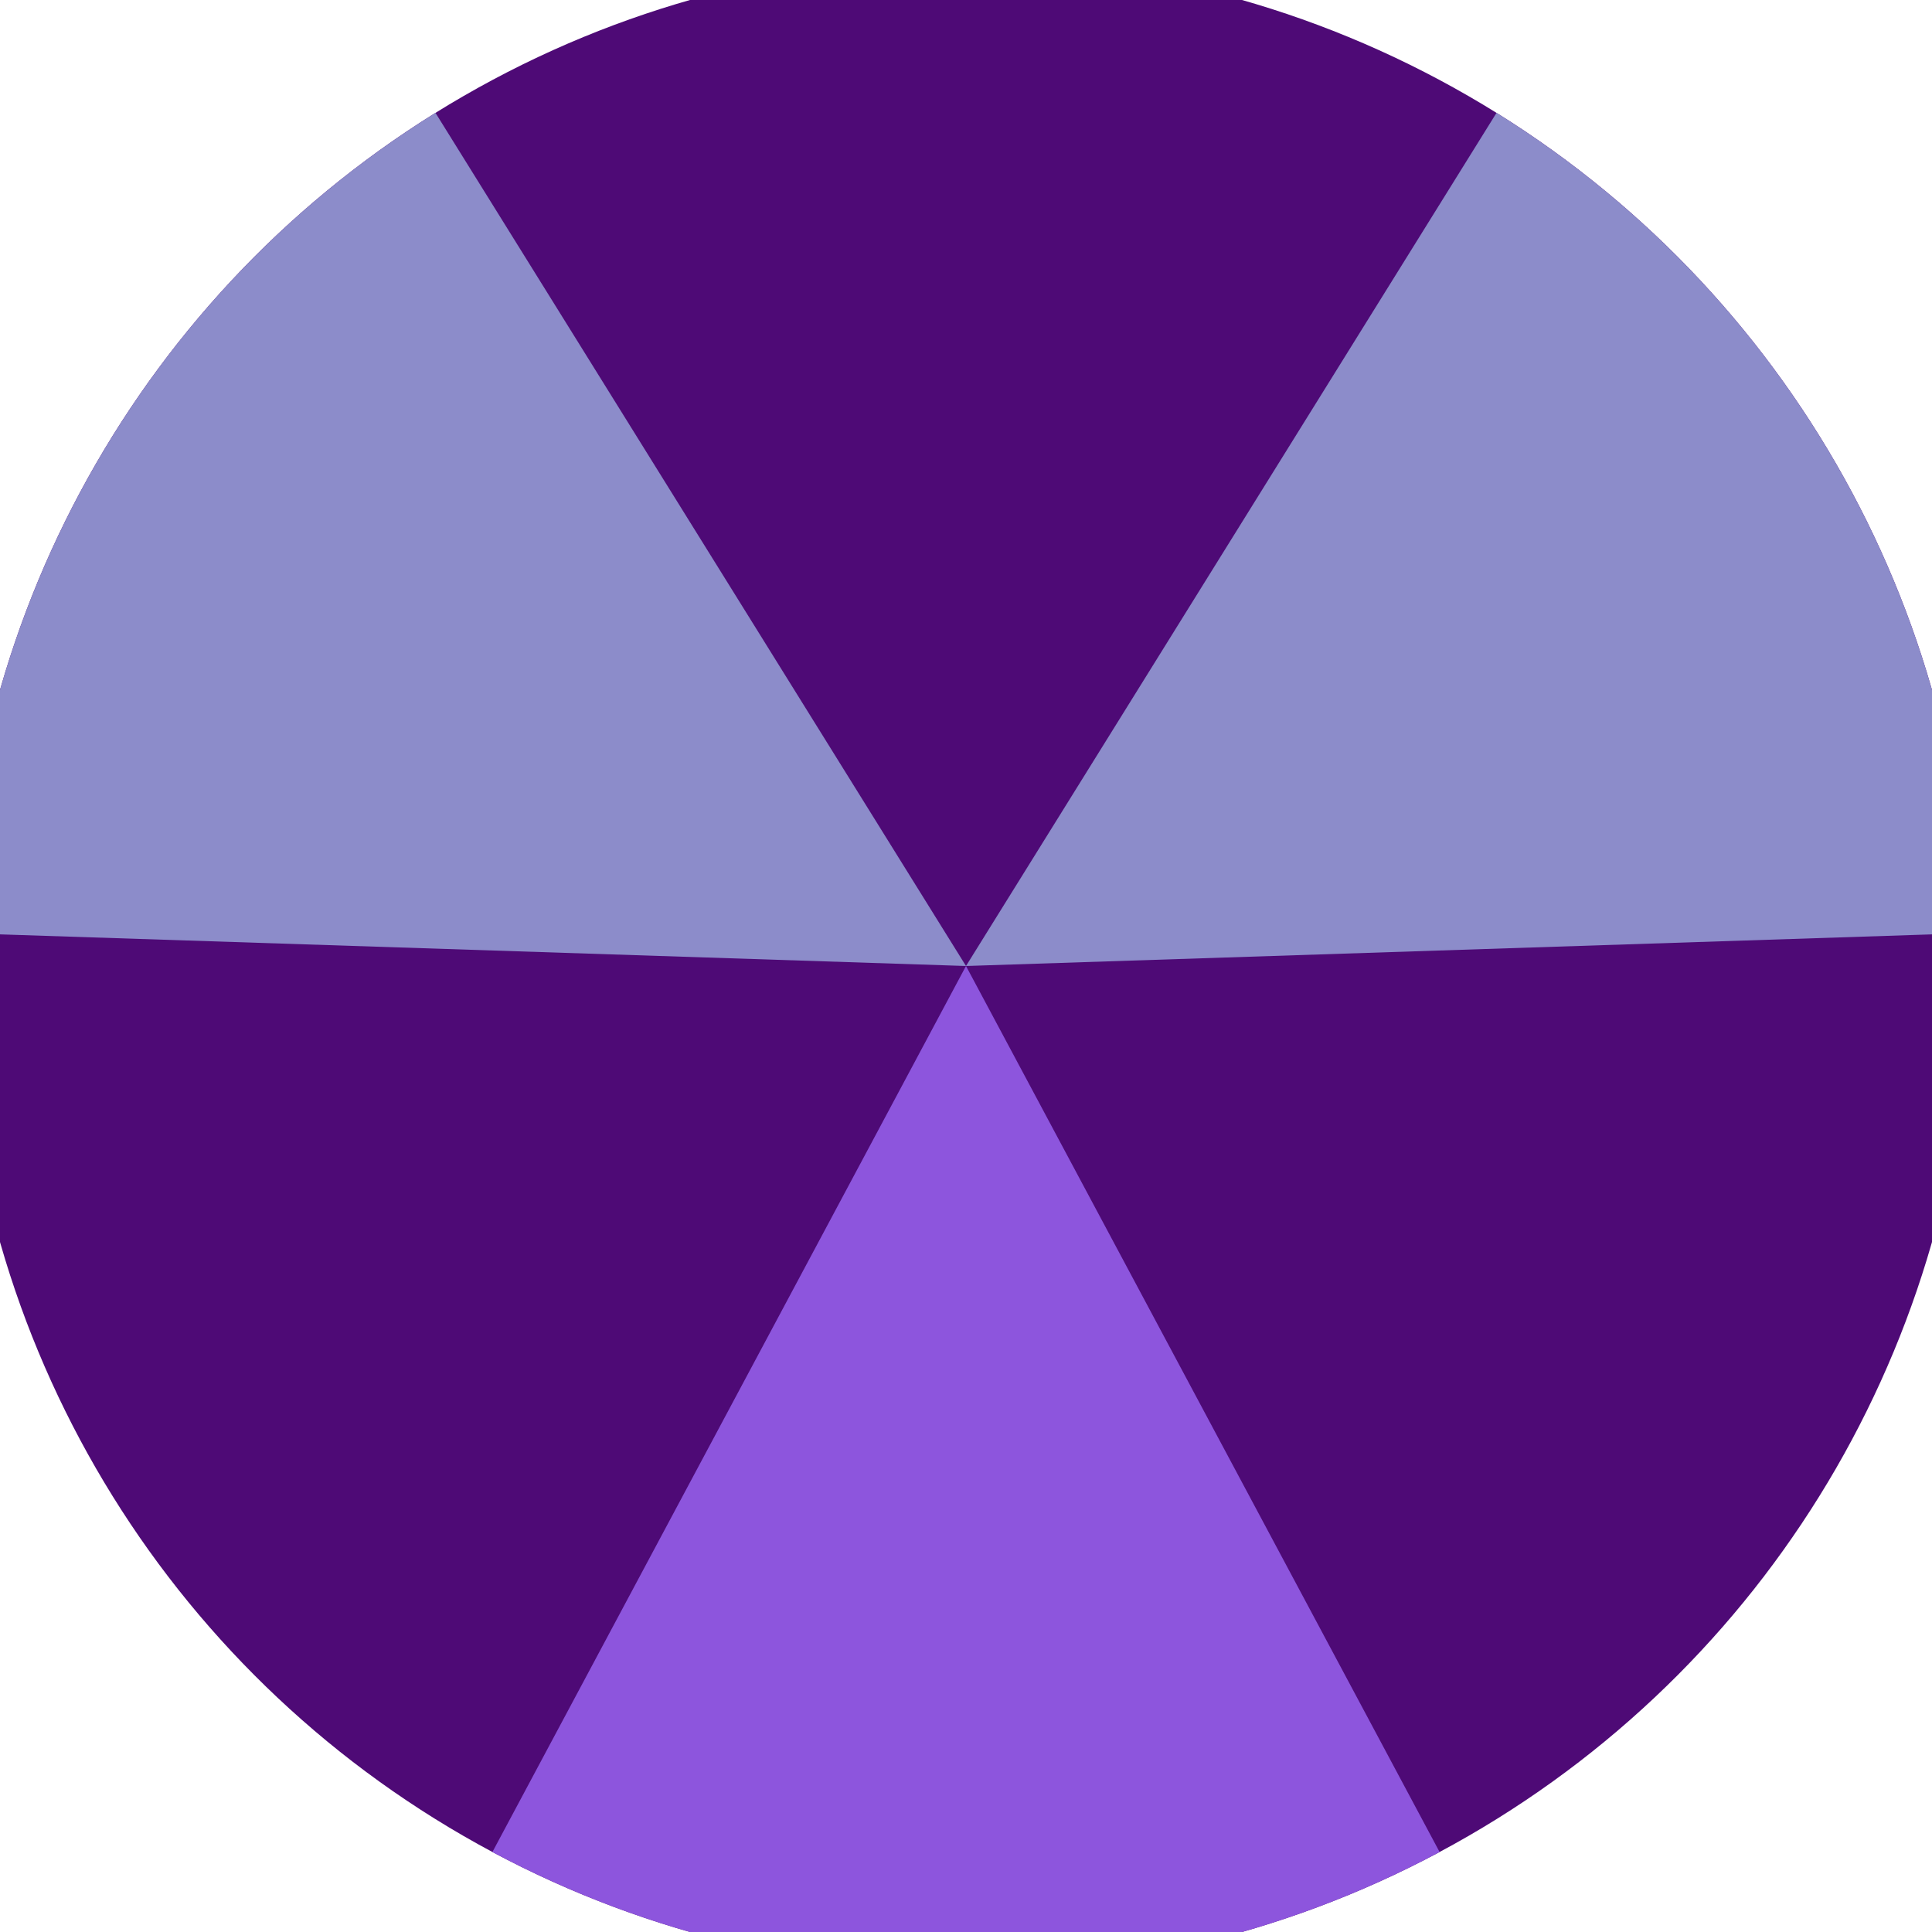
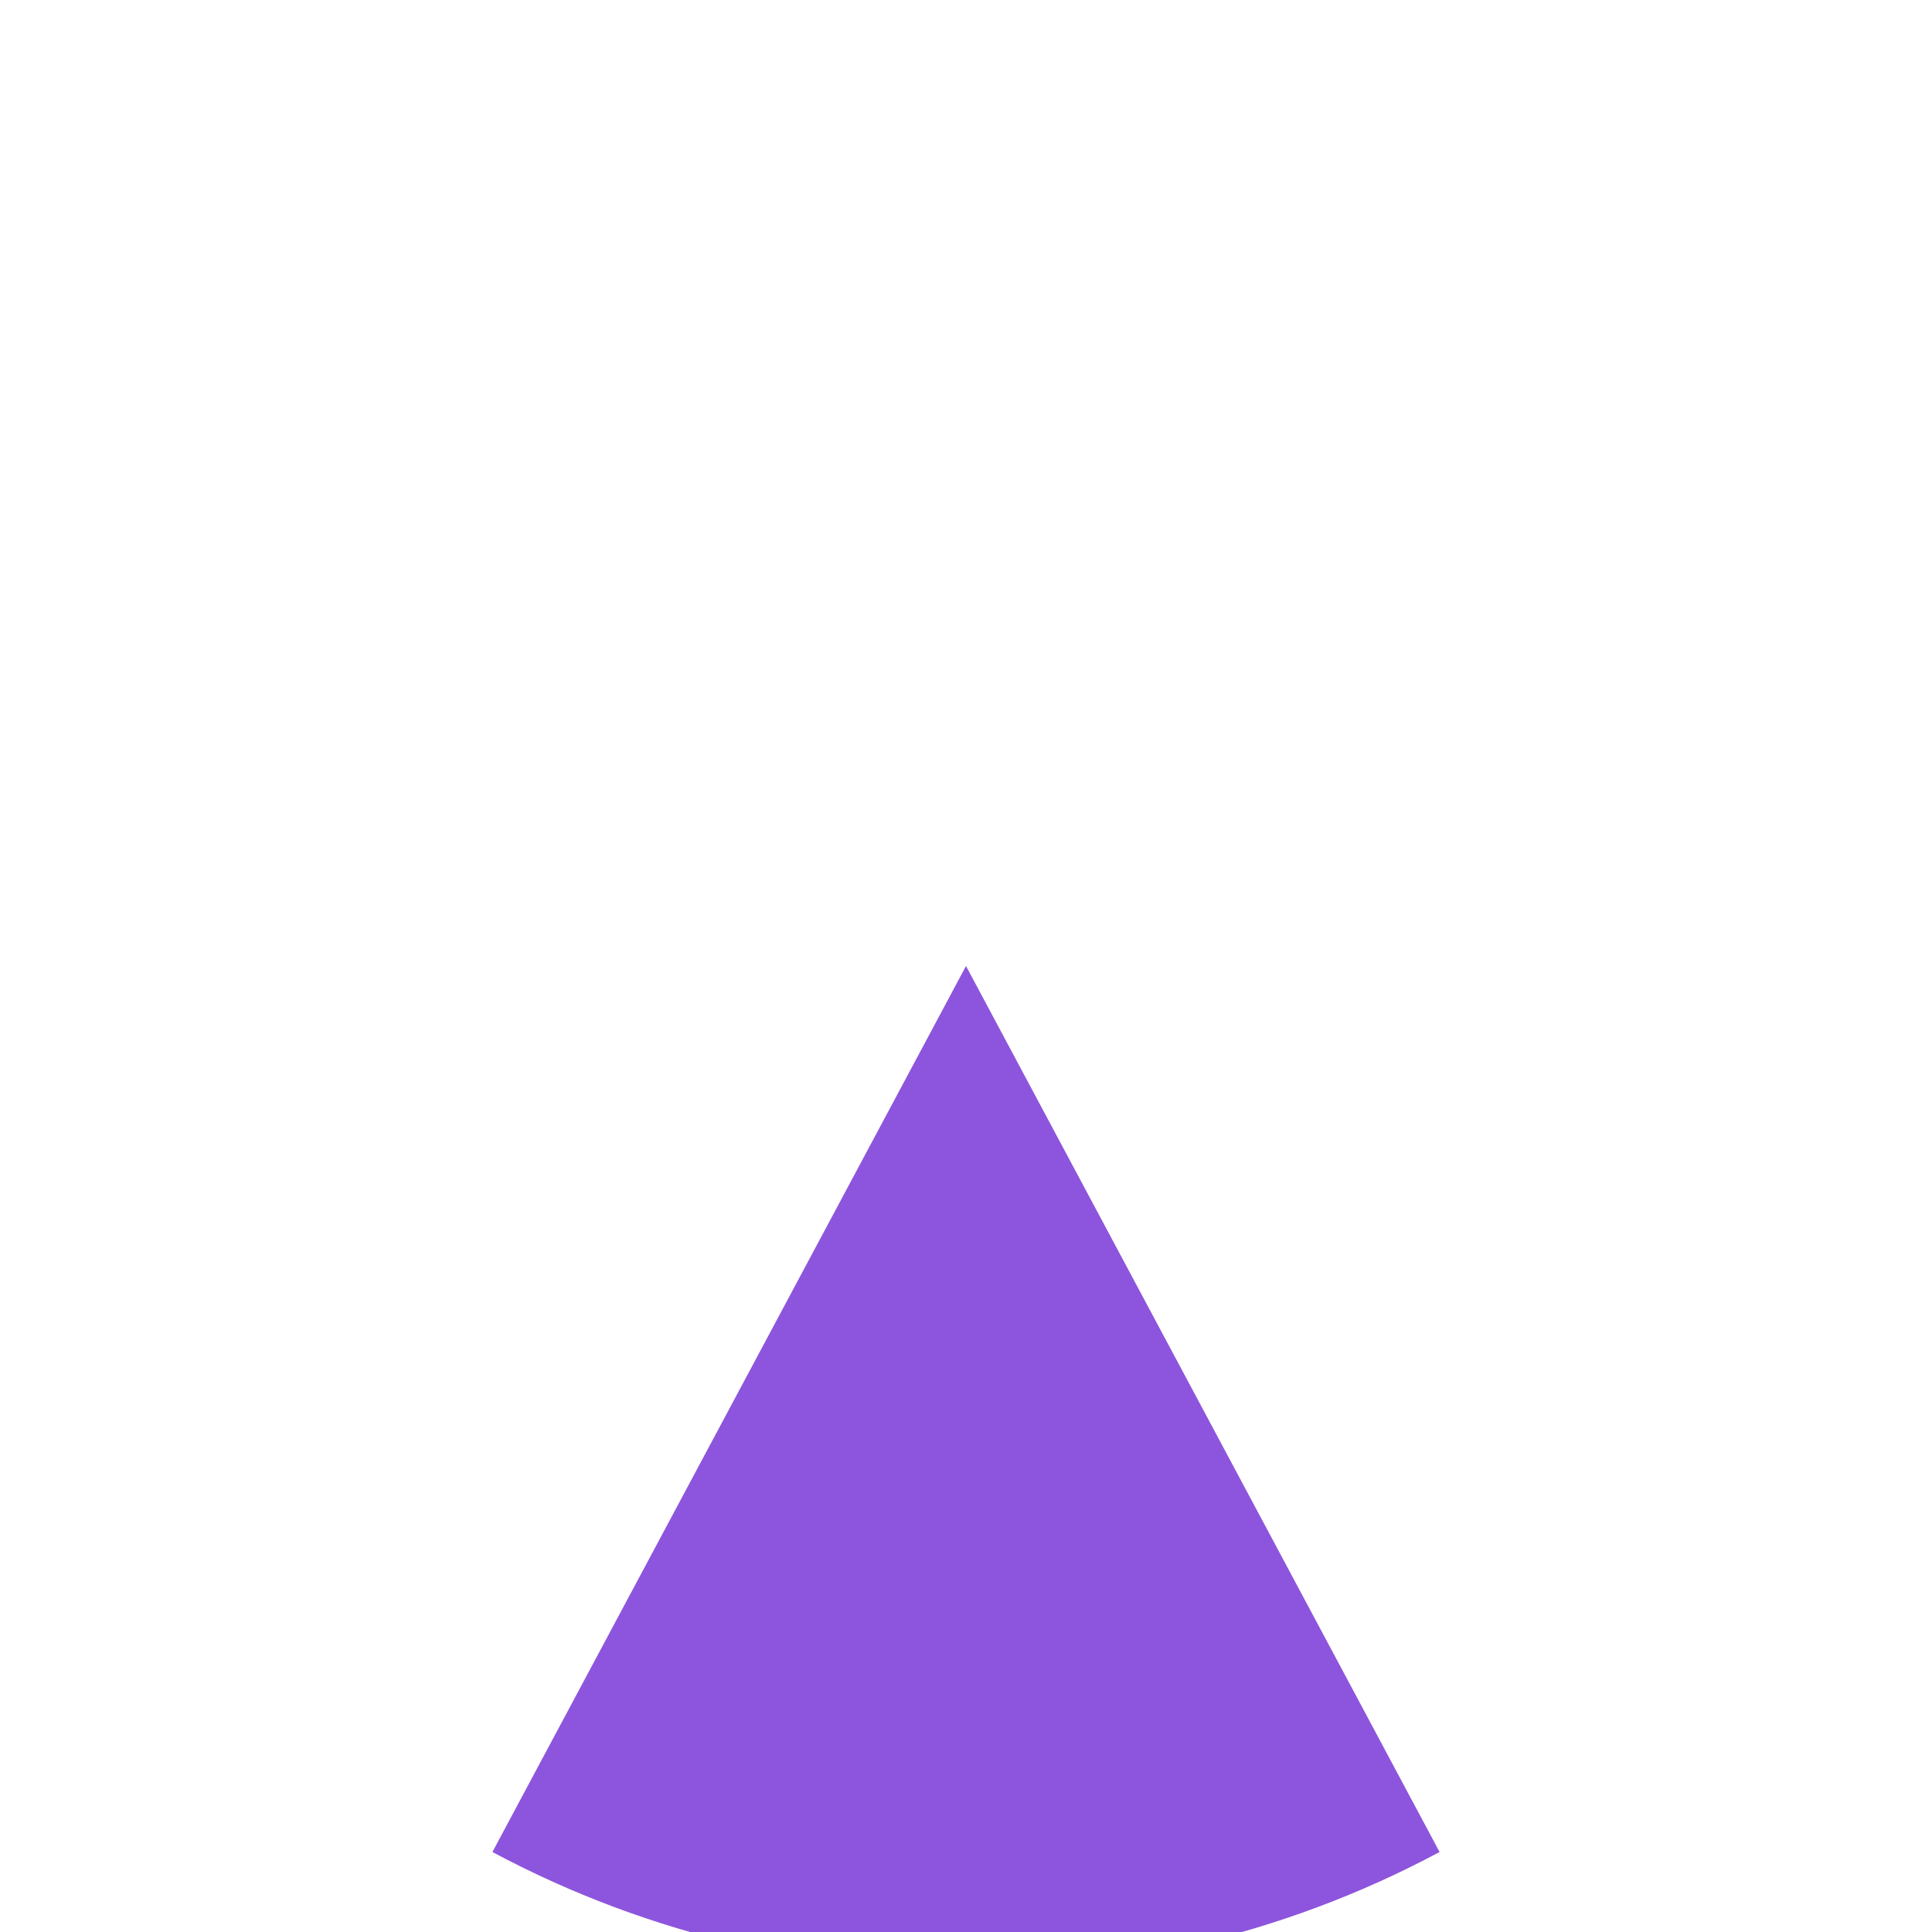
<svg xmlns="http://www.w3.org/2000/svg" width="128" height="128" viewBox="0 0 100 100" shape-rendering="geometricPrecision">
  <defs>
    <clipPath id="clip">
      <circle cx="50" cy="50" r="52" />
    </clipPath>
  </defs>
  <g transform="rotate(180 50 50)">
-     <rect x="0" y="0" width="100" height="100" fill="#4e0a76" clip-path="url(#clip)" />
    <path d="M 50 50 L 2.86 -38.192 L 97.14 -38.192 Z" fill="#8d55dd" clip-path="url(#clip)" />
-     <path d="M 50 50 L -2.807 134.92 L -49.946 53.272 Z                           M 50 50 L 149.946 53.272 L 102.807 134.92" fill="#8c8cca" clip-path="url(#clip)" />
  </g>
</svg>